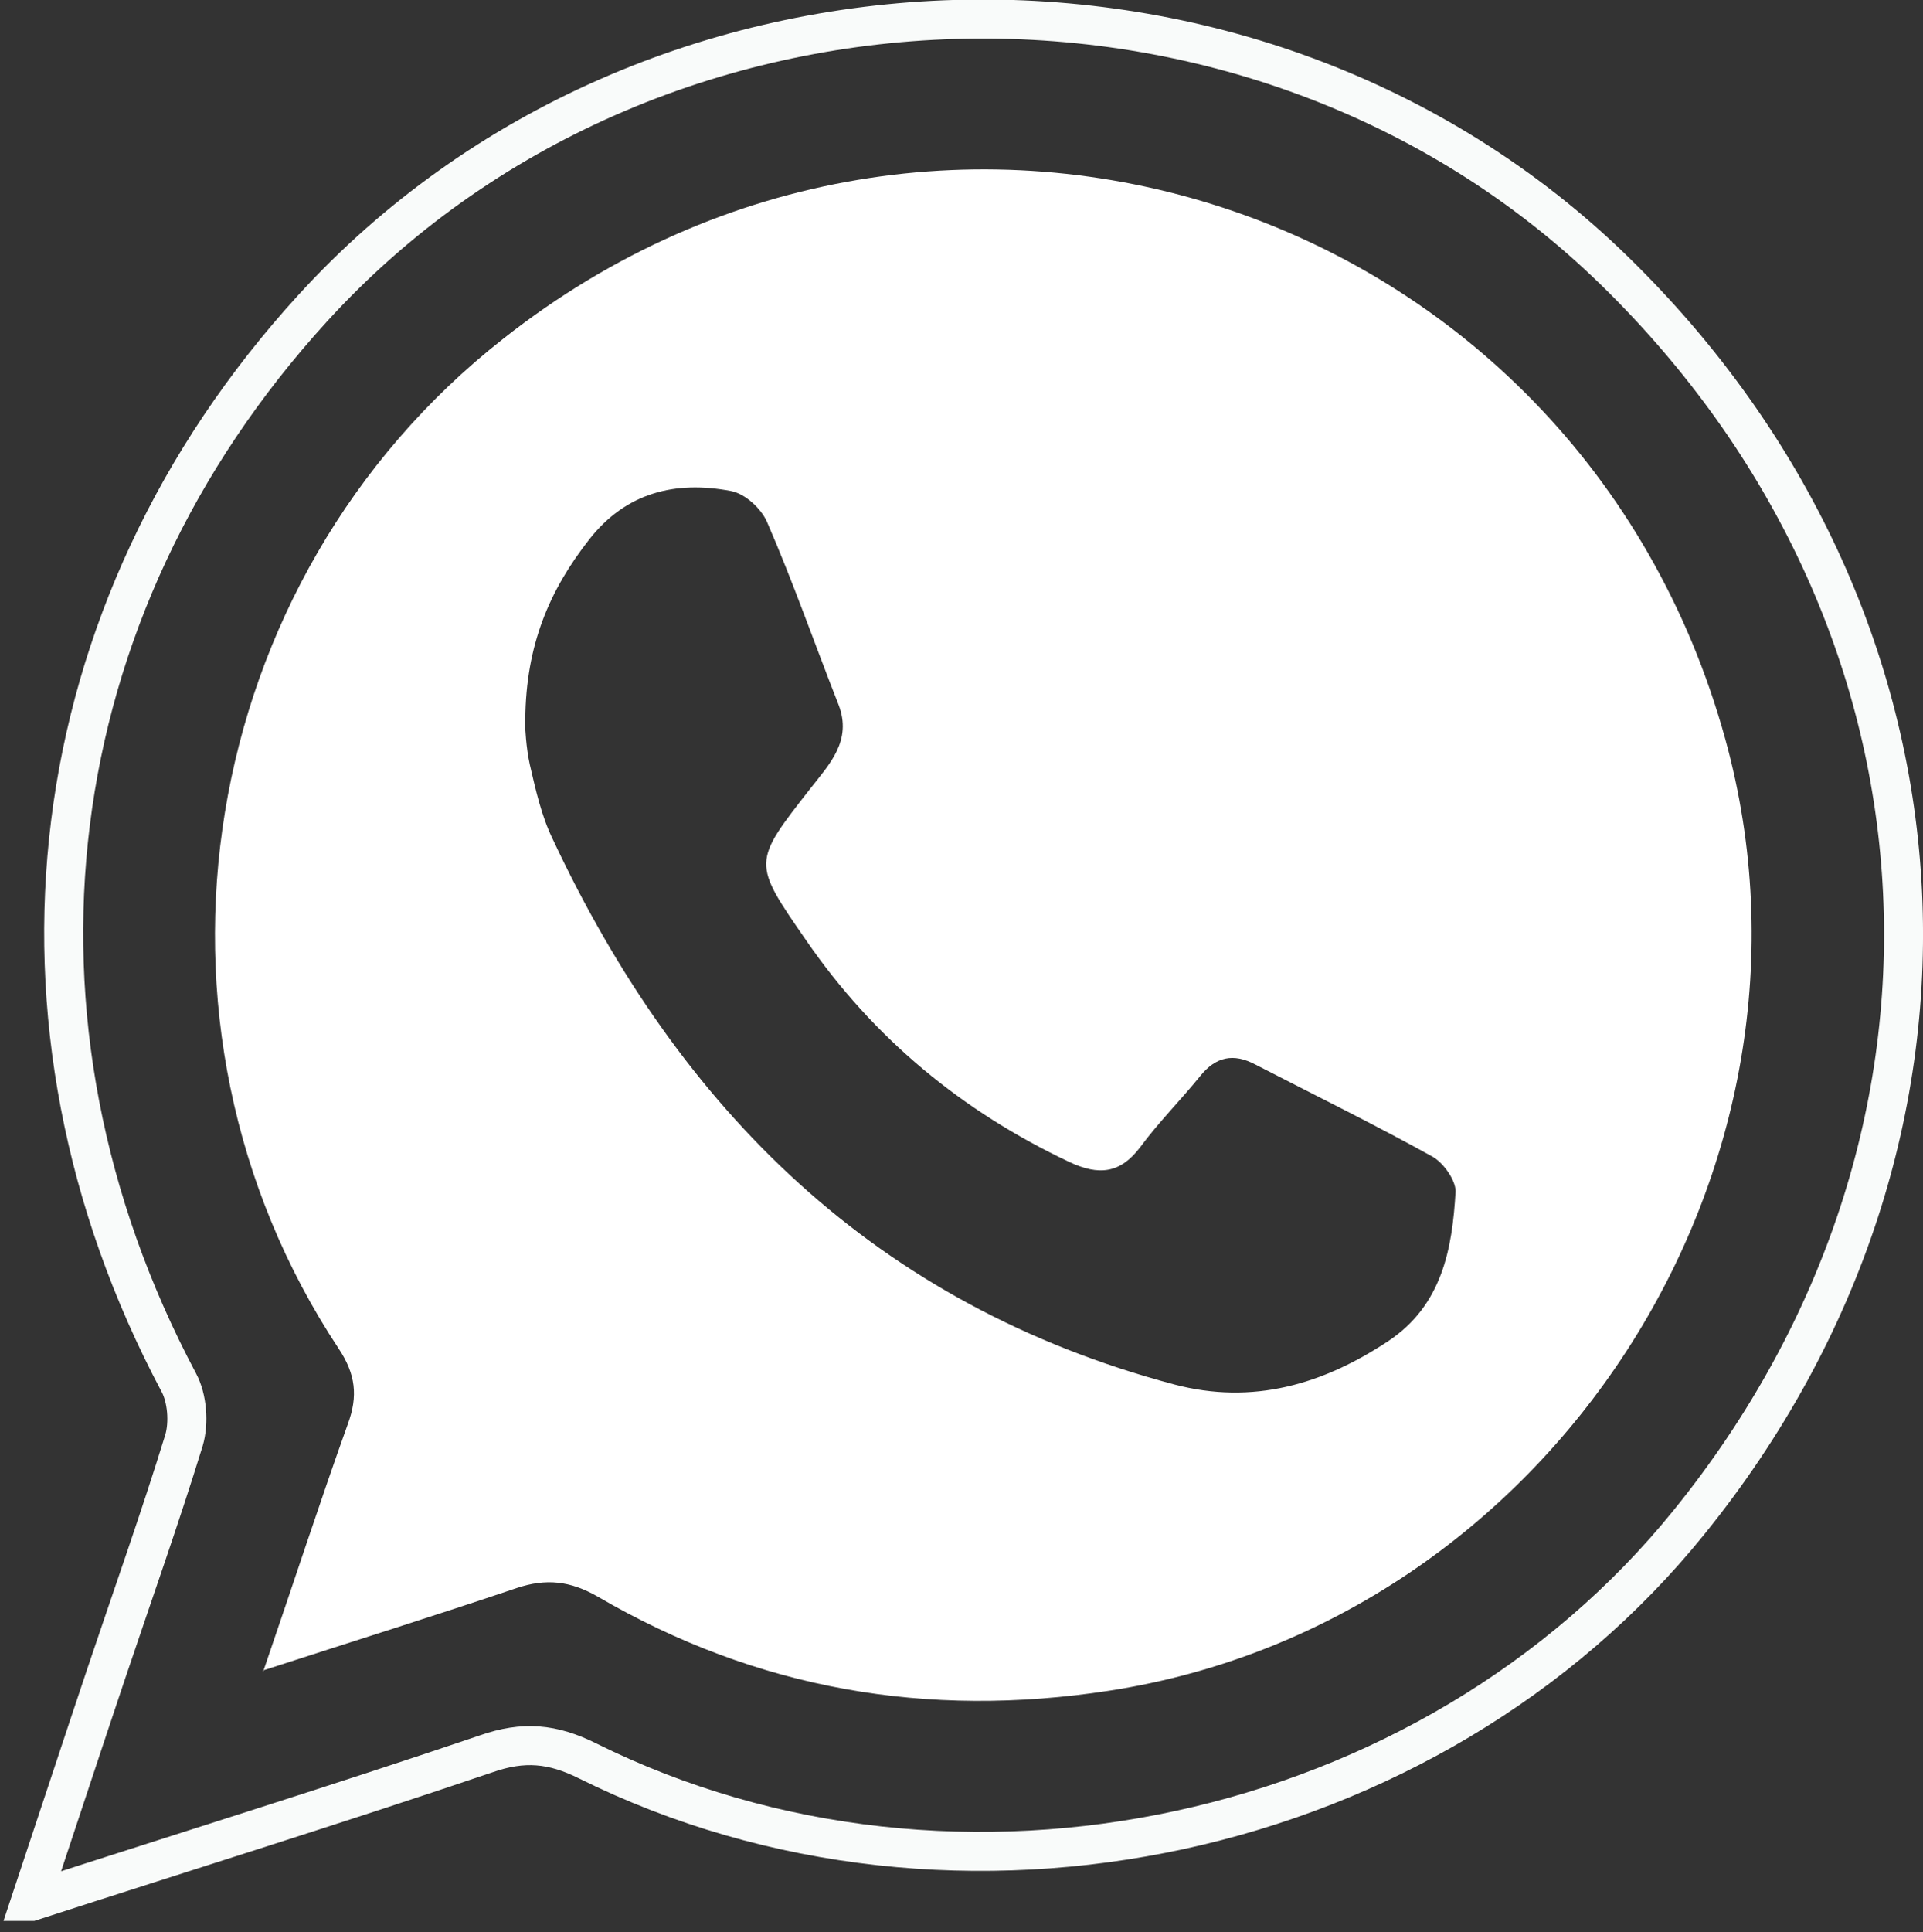
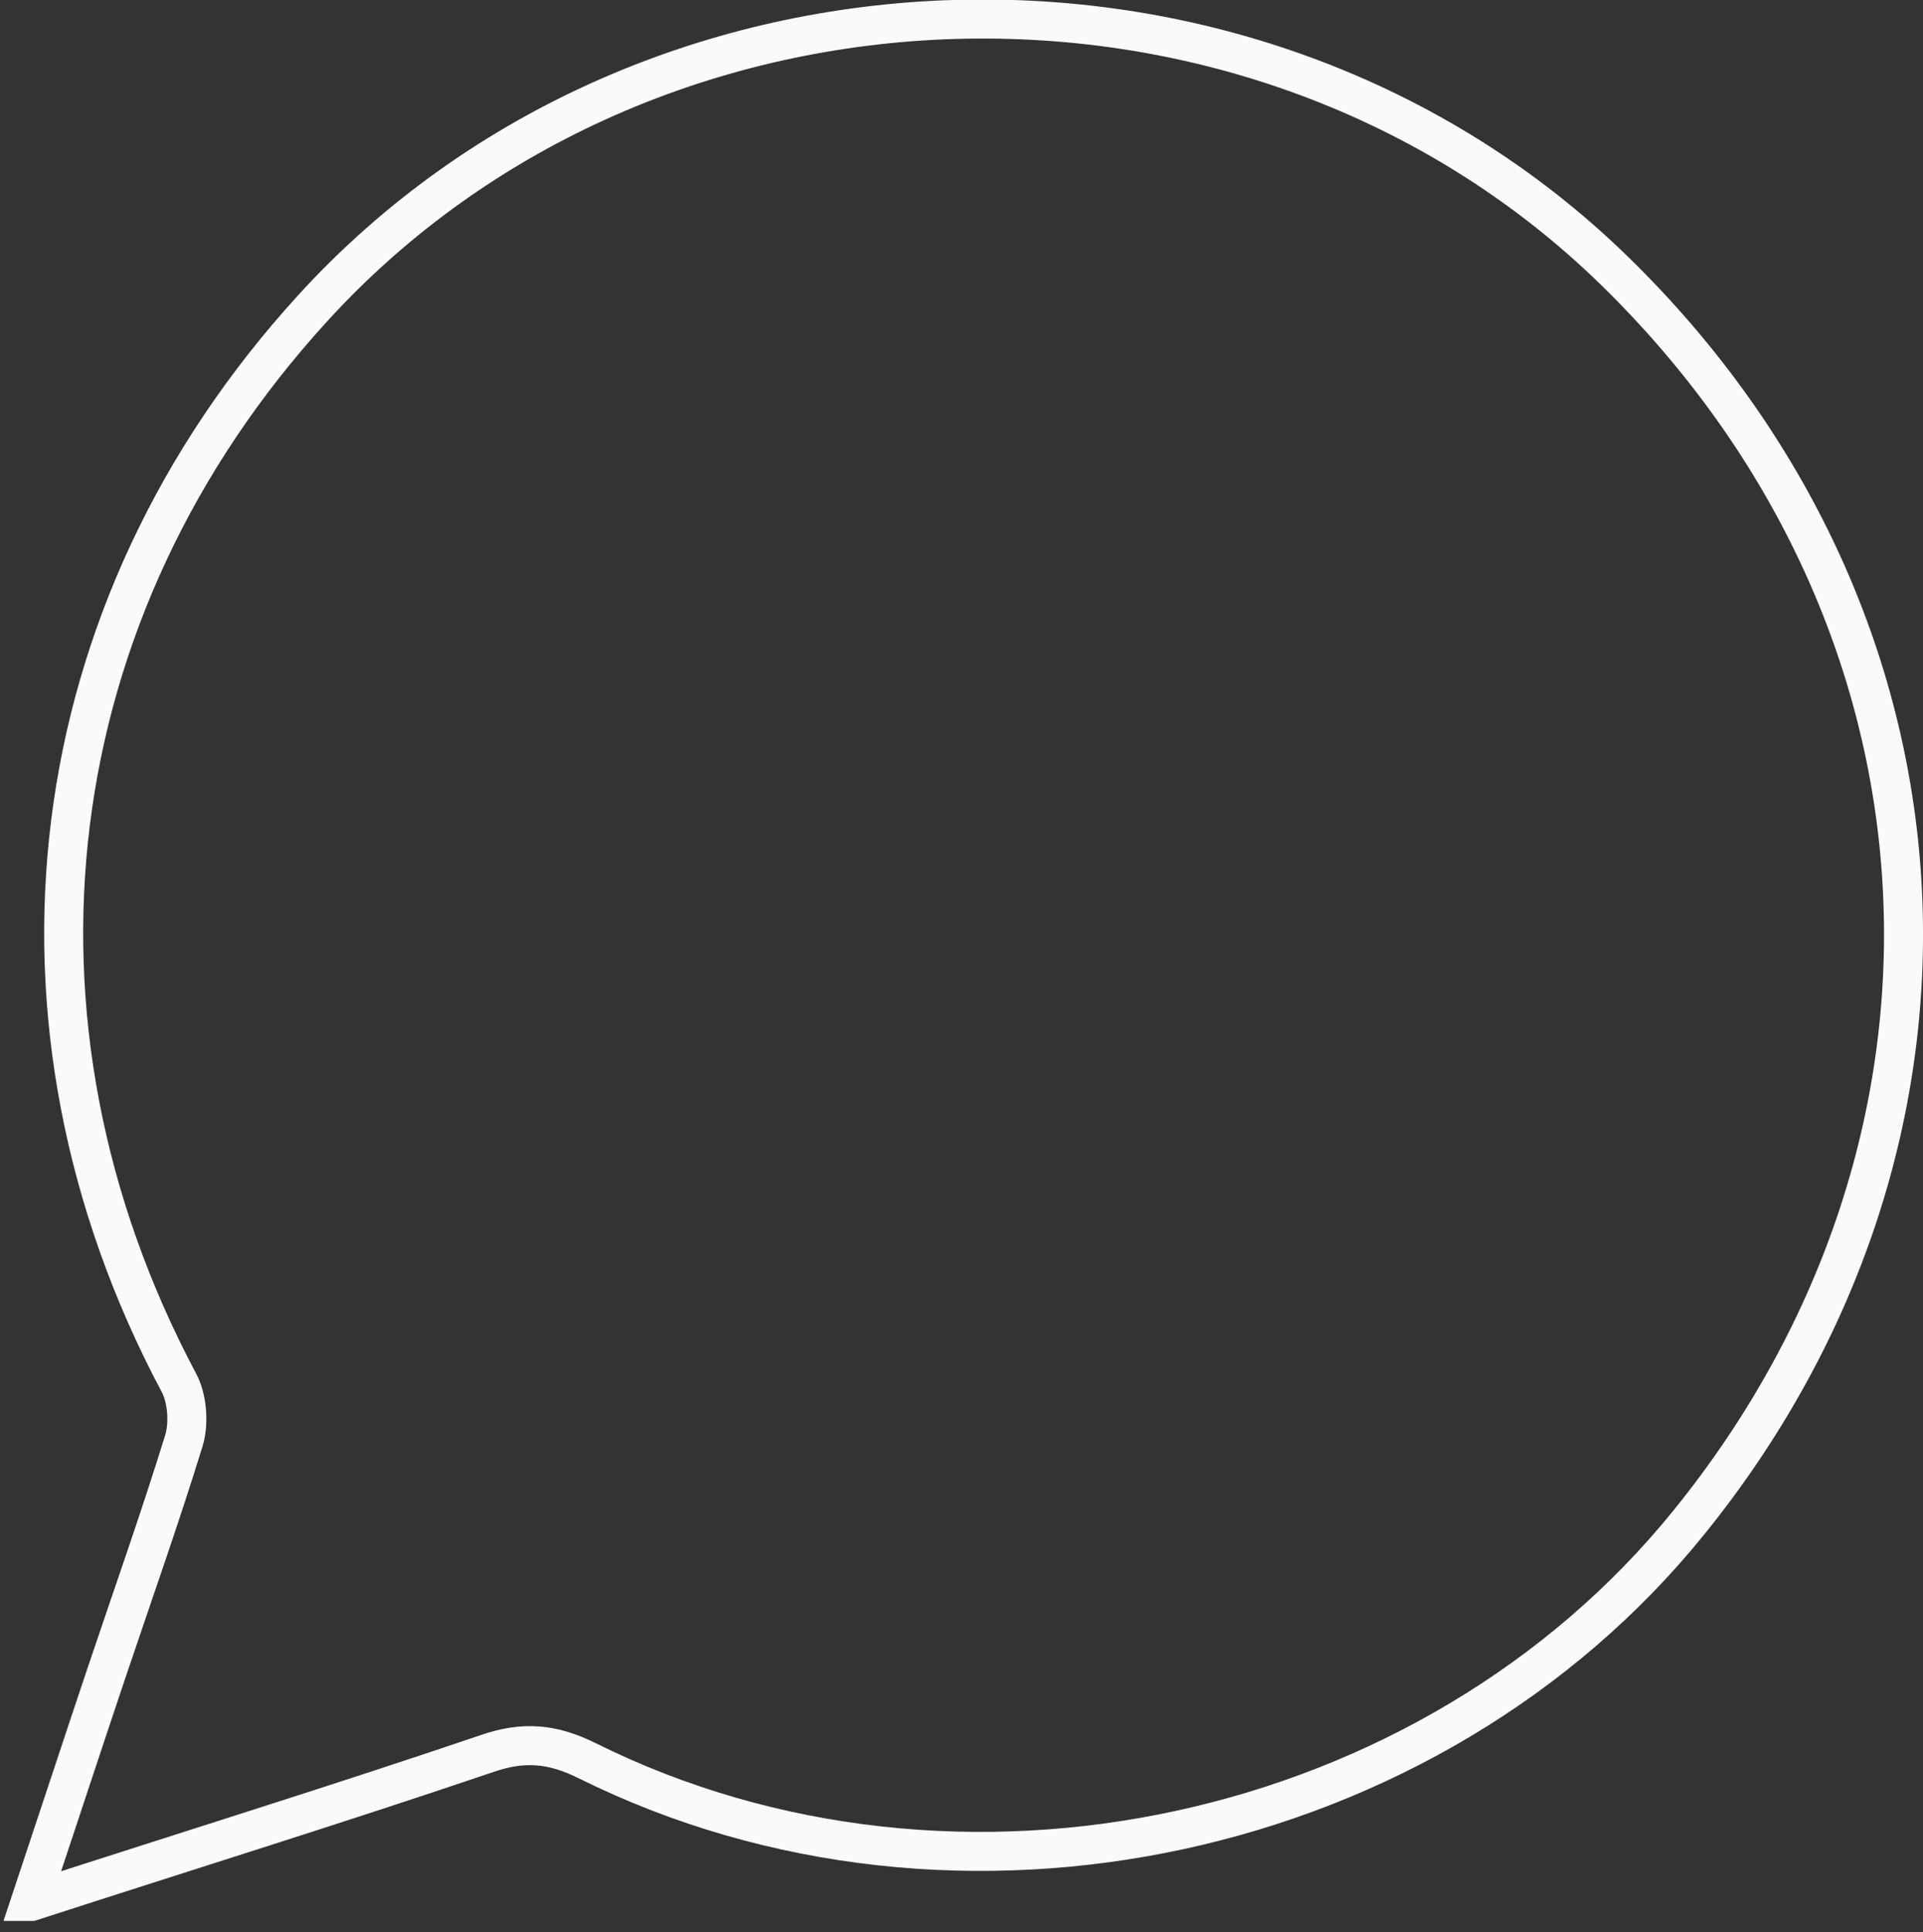
<svg xmlns="http://www.w3.org/2000/svg" id="Capa_2" data-name="Capa 2" viewBox="0 0 29.58 29.71">
  <rect x="0" y="0" width="29.58" height="29.71" fill="#333333" stroke="none" />
  <defs>
    <style> .cls-1 { fill: #fff; } .cls-2 { fill: none; stroke: #f9fbfa; stroke-miterlimit: 10; stroke-width: .6px; } </style>
  </defs>
  <g id="Capa_1-2" data-name="Capa 1">
    <g>
-       <path class="cls-1" d="m4.05,25.7c.47-1.37.87-2.6,1.3-3.8.16-.43.12-.77-.14-1.16-3.31-5-2.2-11.82,2.53-15.53C14.48-.11,24.26,3.1,26.54,11.37c1.82,6.61-2.71,13.59-9.48,14.63-2.8.43-5.42-.02-7.87-1.45-.42-.24-.79-.28-1.24-.13-1.24.42-2.49.81-3.91,1.27Zm4.02-14.64c.01.14.02.43.08.7.09.39.18.79.35,1.14,1.96,4.18,4.98,7.17,9.56,8.39,1.21.32,2.29,0,3.3-.67.82-.55.98-1.41,1.03-2.3,0-.17-.18-.43-.35-.53-.9-.5-1.82-.95-2.73-1.42-.34-.18-.61-.12-.85.18-.3.37-.64.71-.92,1.09-.31.41-.64.44-1.09.23-1.65-.78-3.01-1.9-4.05-3.41-.83-1.2-.83-1.19.07-2.34.29-.37.64-.73.43-1.28-.37-.94-.7-1.89-1.1-2.81-.09-.21-.34-.44-.56-.48-.85-.16-1.61.02-2.18.75-.61.78-.97,1.62-.98,2.76Z" />
      <path class="cls-2" d="m.47,29.24c.42-1.26.79-2.39,1.17-3.52.4-1.19.82-2.37,1.19-3.57.08-.27.05-.65-.08-.89C-.2,15.71.57,9.38,4.81,4.74c5.19-5.69,14.5-5.96,20.02-.58,5.47,5.33,5.95,13.32,1.15,19.25-3.96,4.9-11.26,6.49-16.94,3.67-.54-.27-.99-.31-1.56-.11-2.27.77-4.56,1.48-7,2.27Z" />
    </g>
  </g>
</svg>